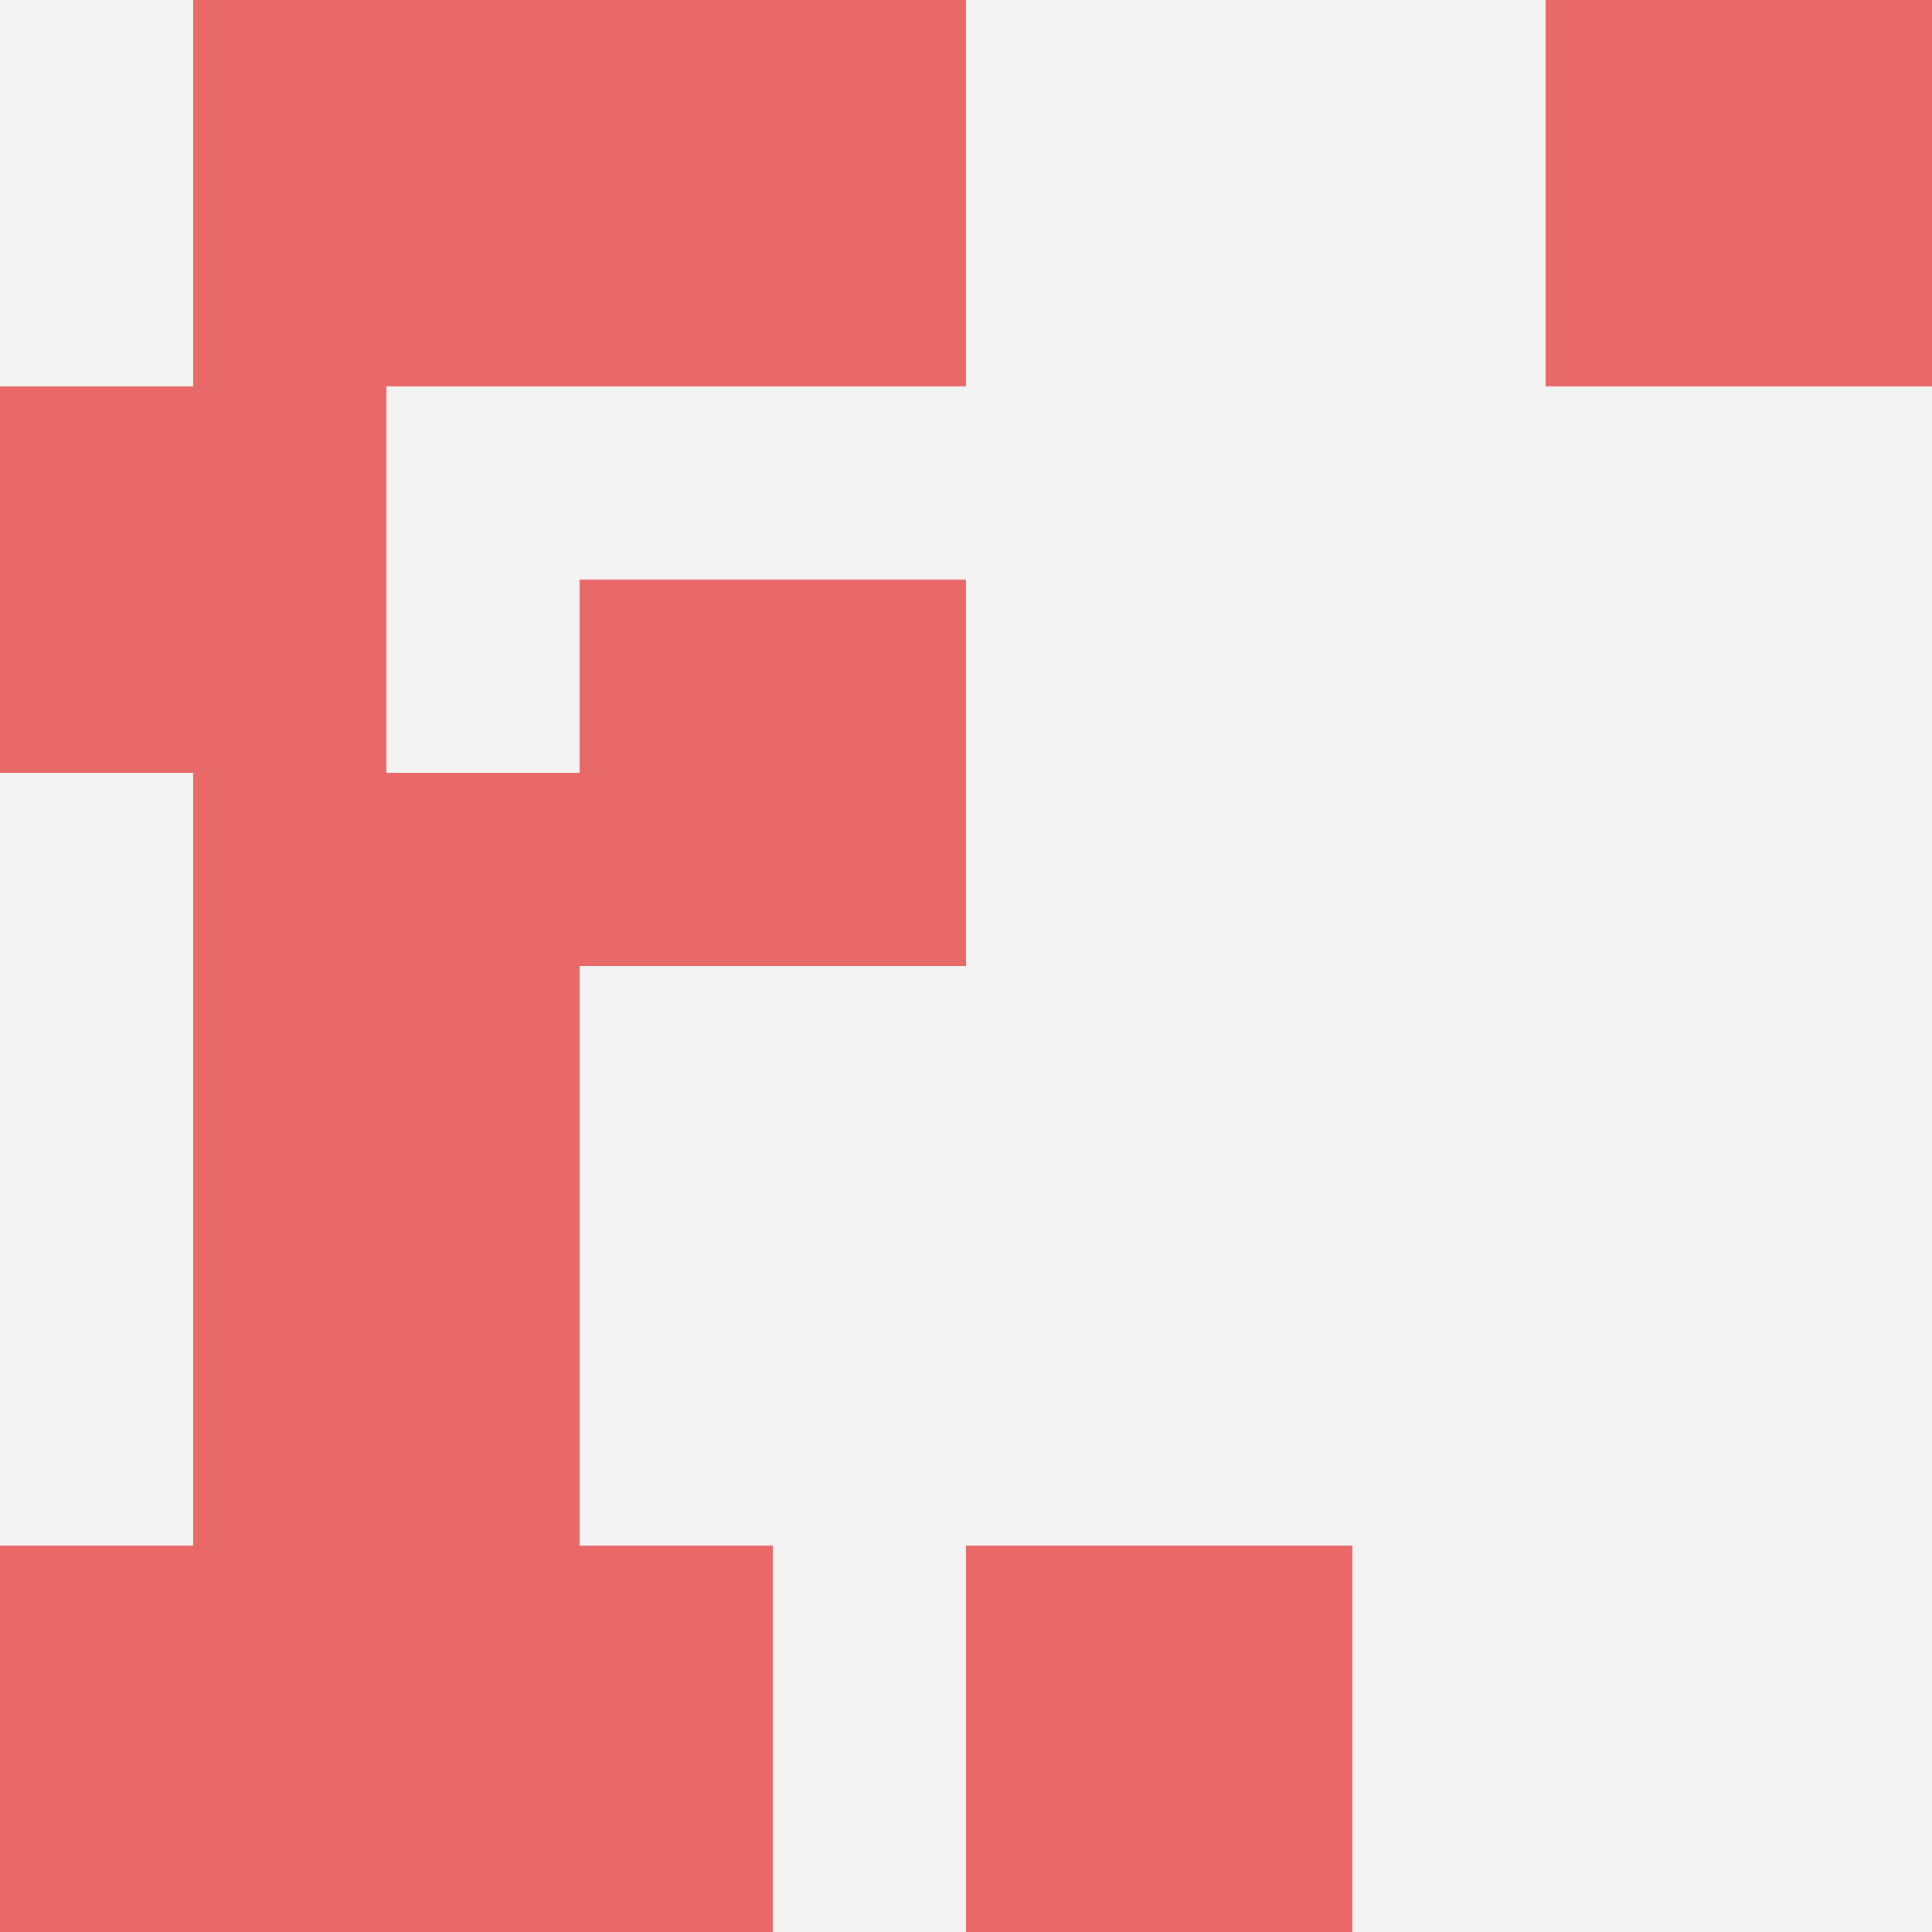
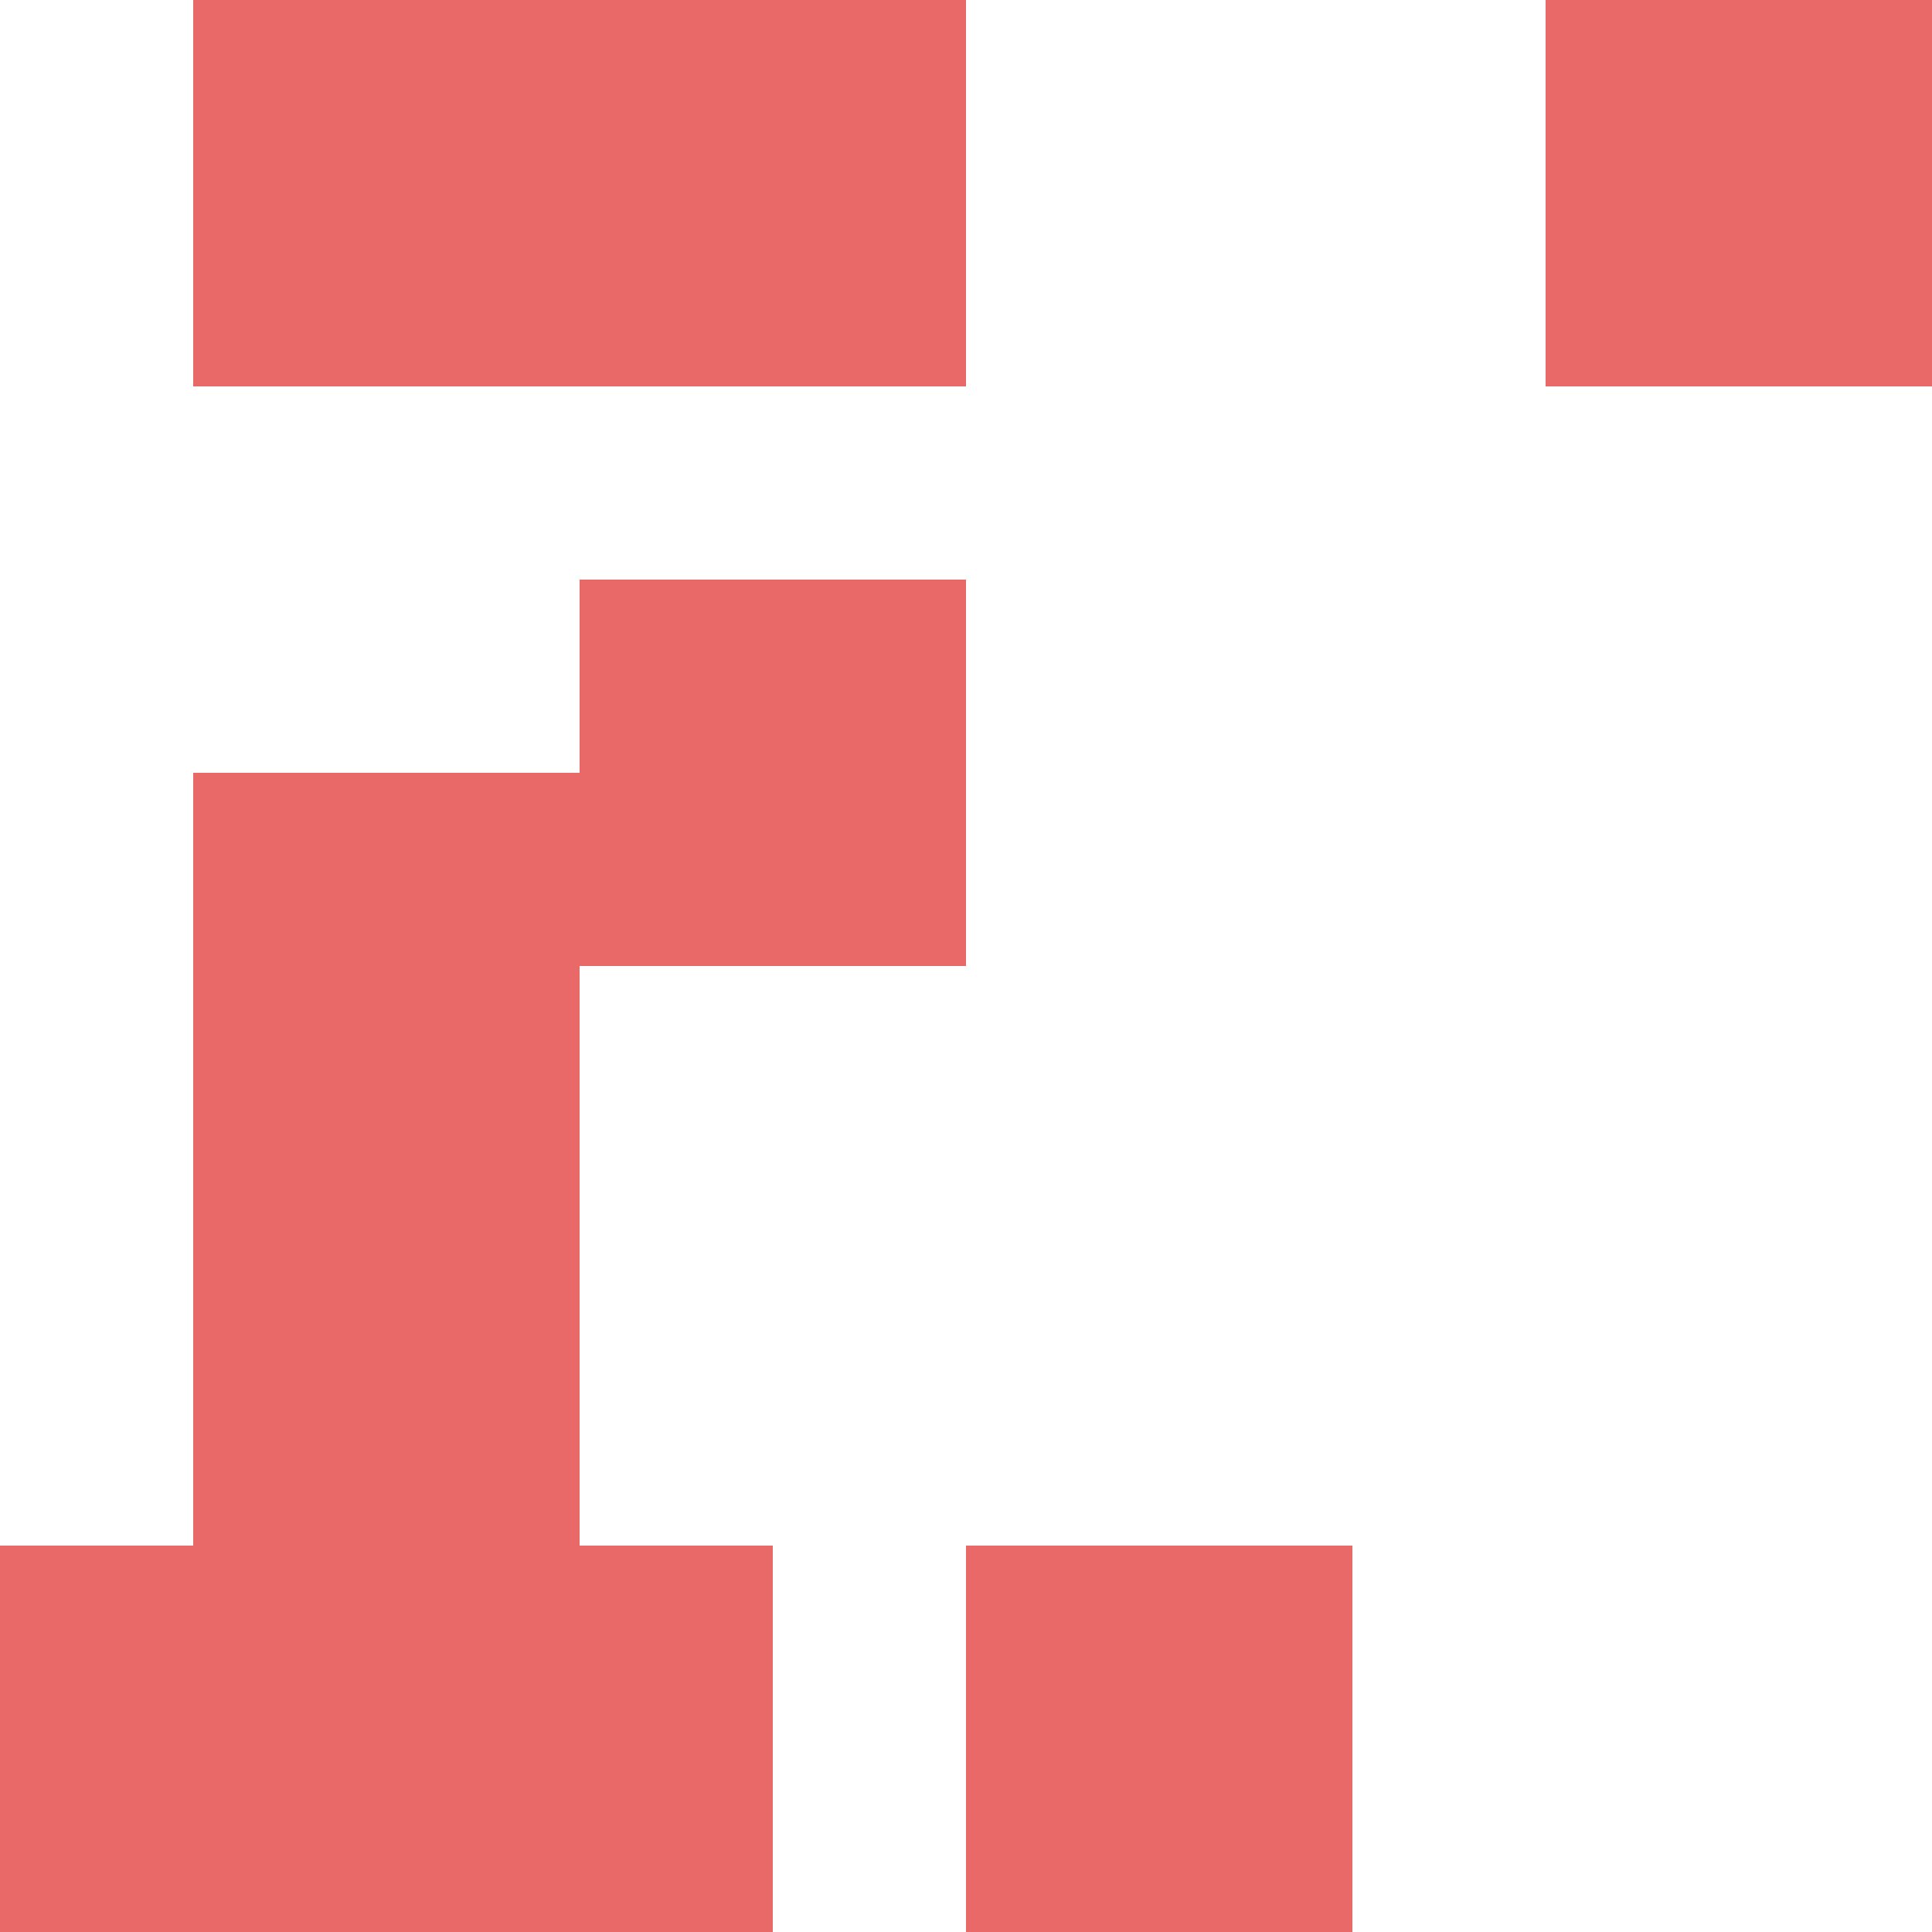
<svg xmlns="http://www.w3.org/2000/svg" id="ten-svg" preserveAspectRatio="xMinYMin meet" viewBox="0 0 10 10">
-   <rect x="0" y="0" width="10" height="10" fill="#F3F3F3" />
  <rect class="t" x="1" y="0" />
  <rect class="t" x="8" y="0" />
  <rect class="t" x="1" y="4" />
-   <rect class="t" x="0" y="2" />
  <rect class="t" x="1" y="6" />
  <rect class="t" x="3" y="0" />
  <rect class="t" x="3" y="3" />
  <rect class="t" x="2" y="8" />
  <rect class="t" x="5" y="8" />
  <rect class="t" x="0" y="8" />
  <style>.t{width:2px;height:2px;fill:#E96868} #ten-svg{shape-rendering:crispedges;}</style>
</svg>